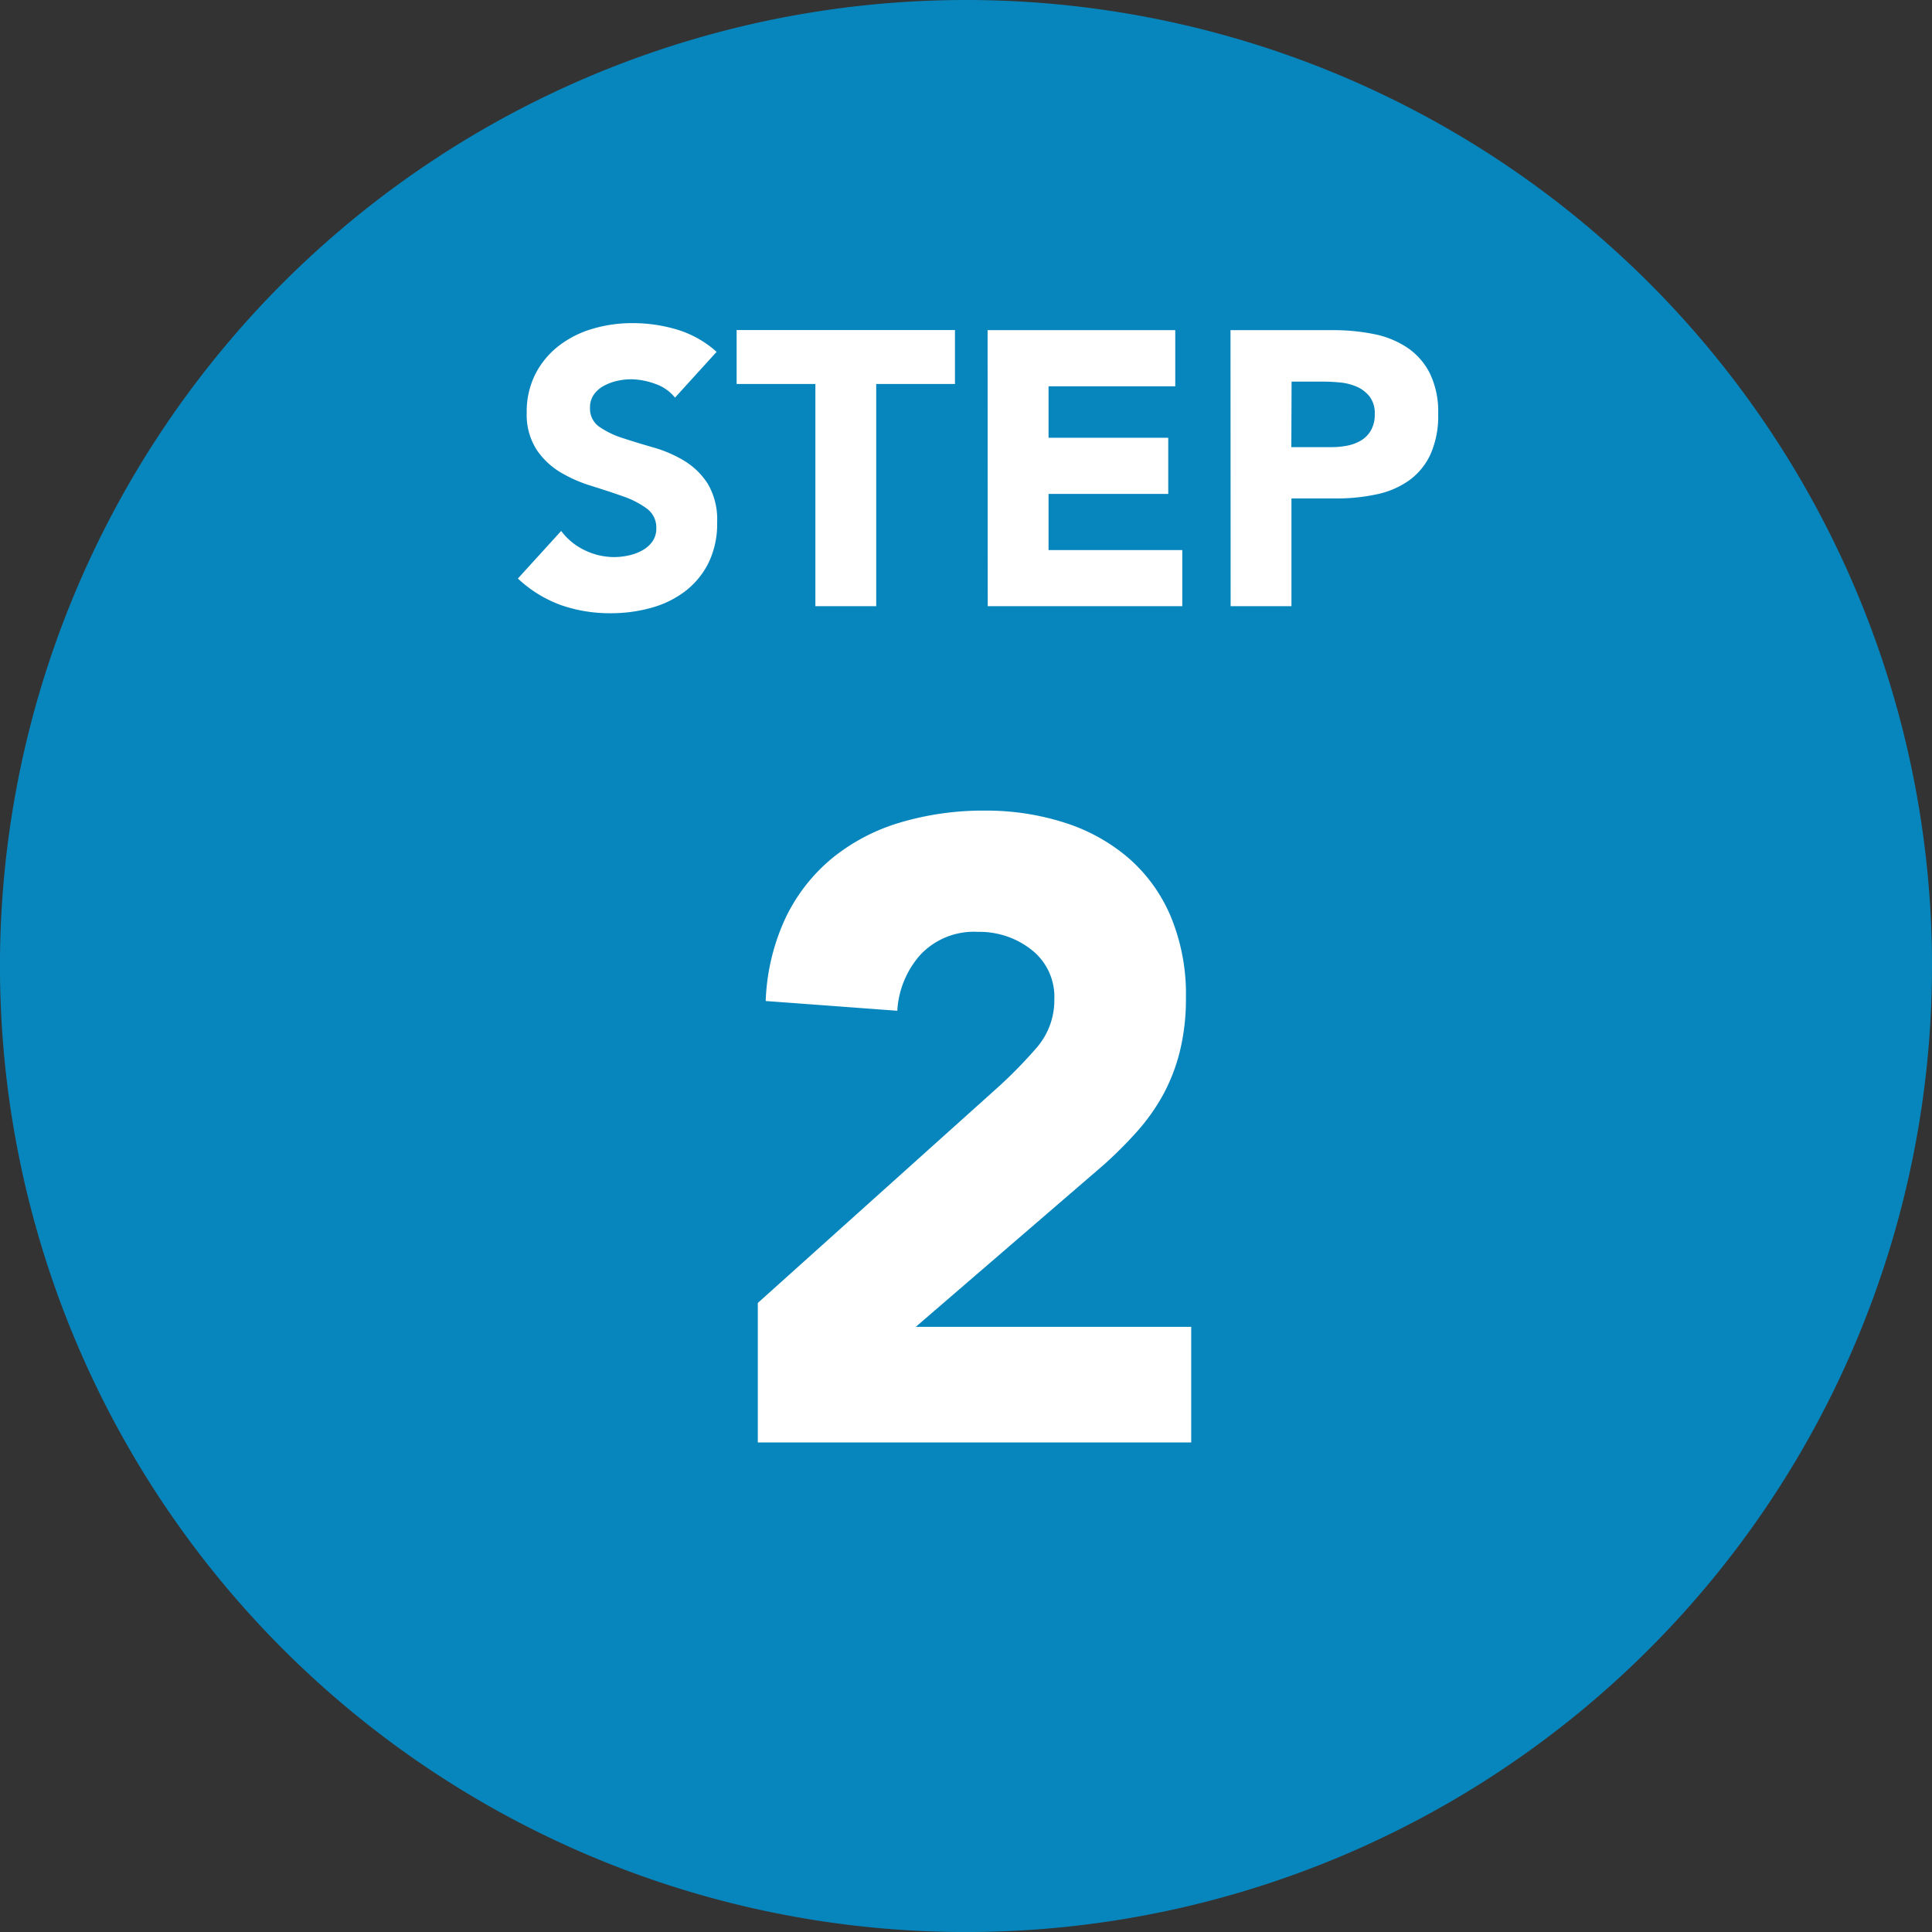
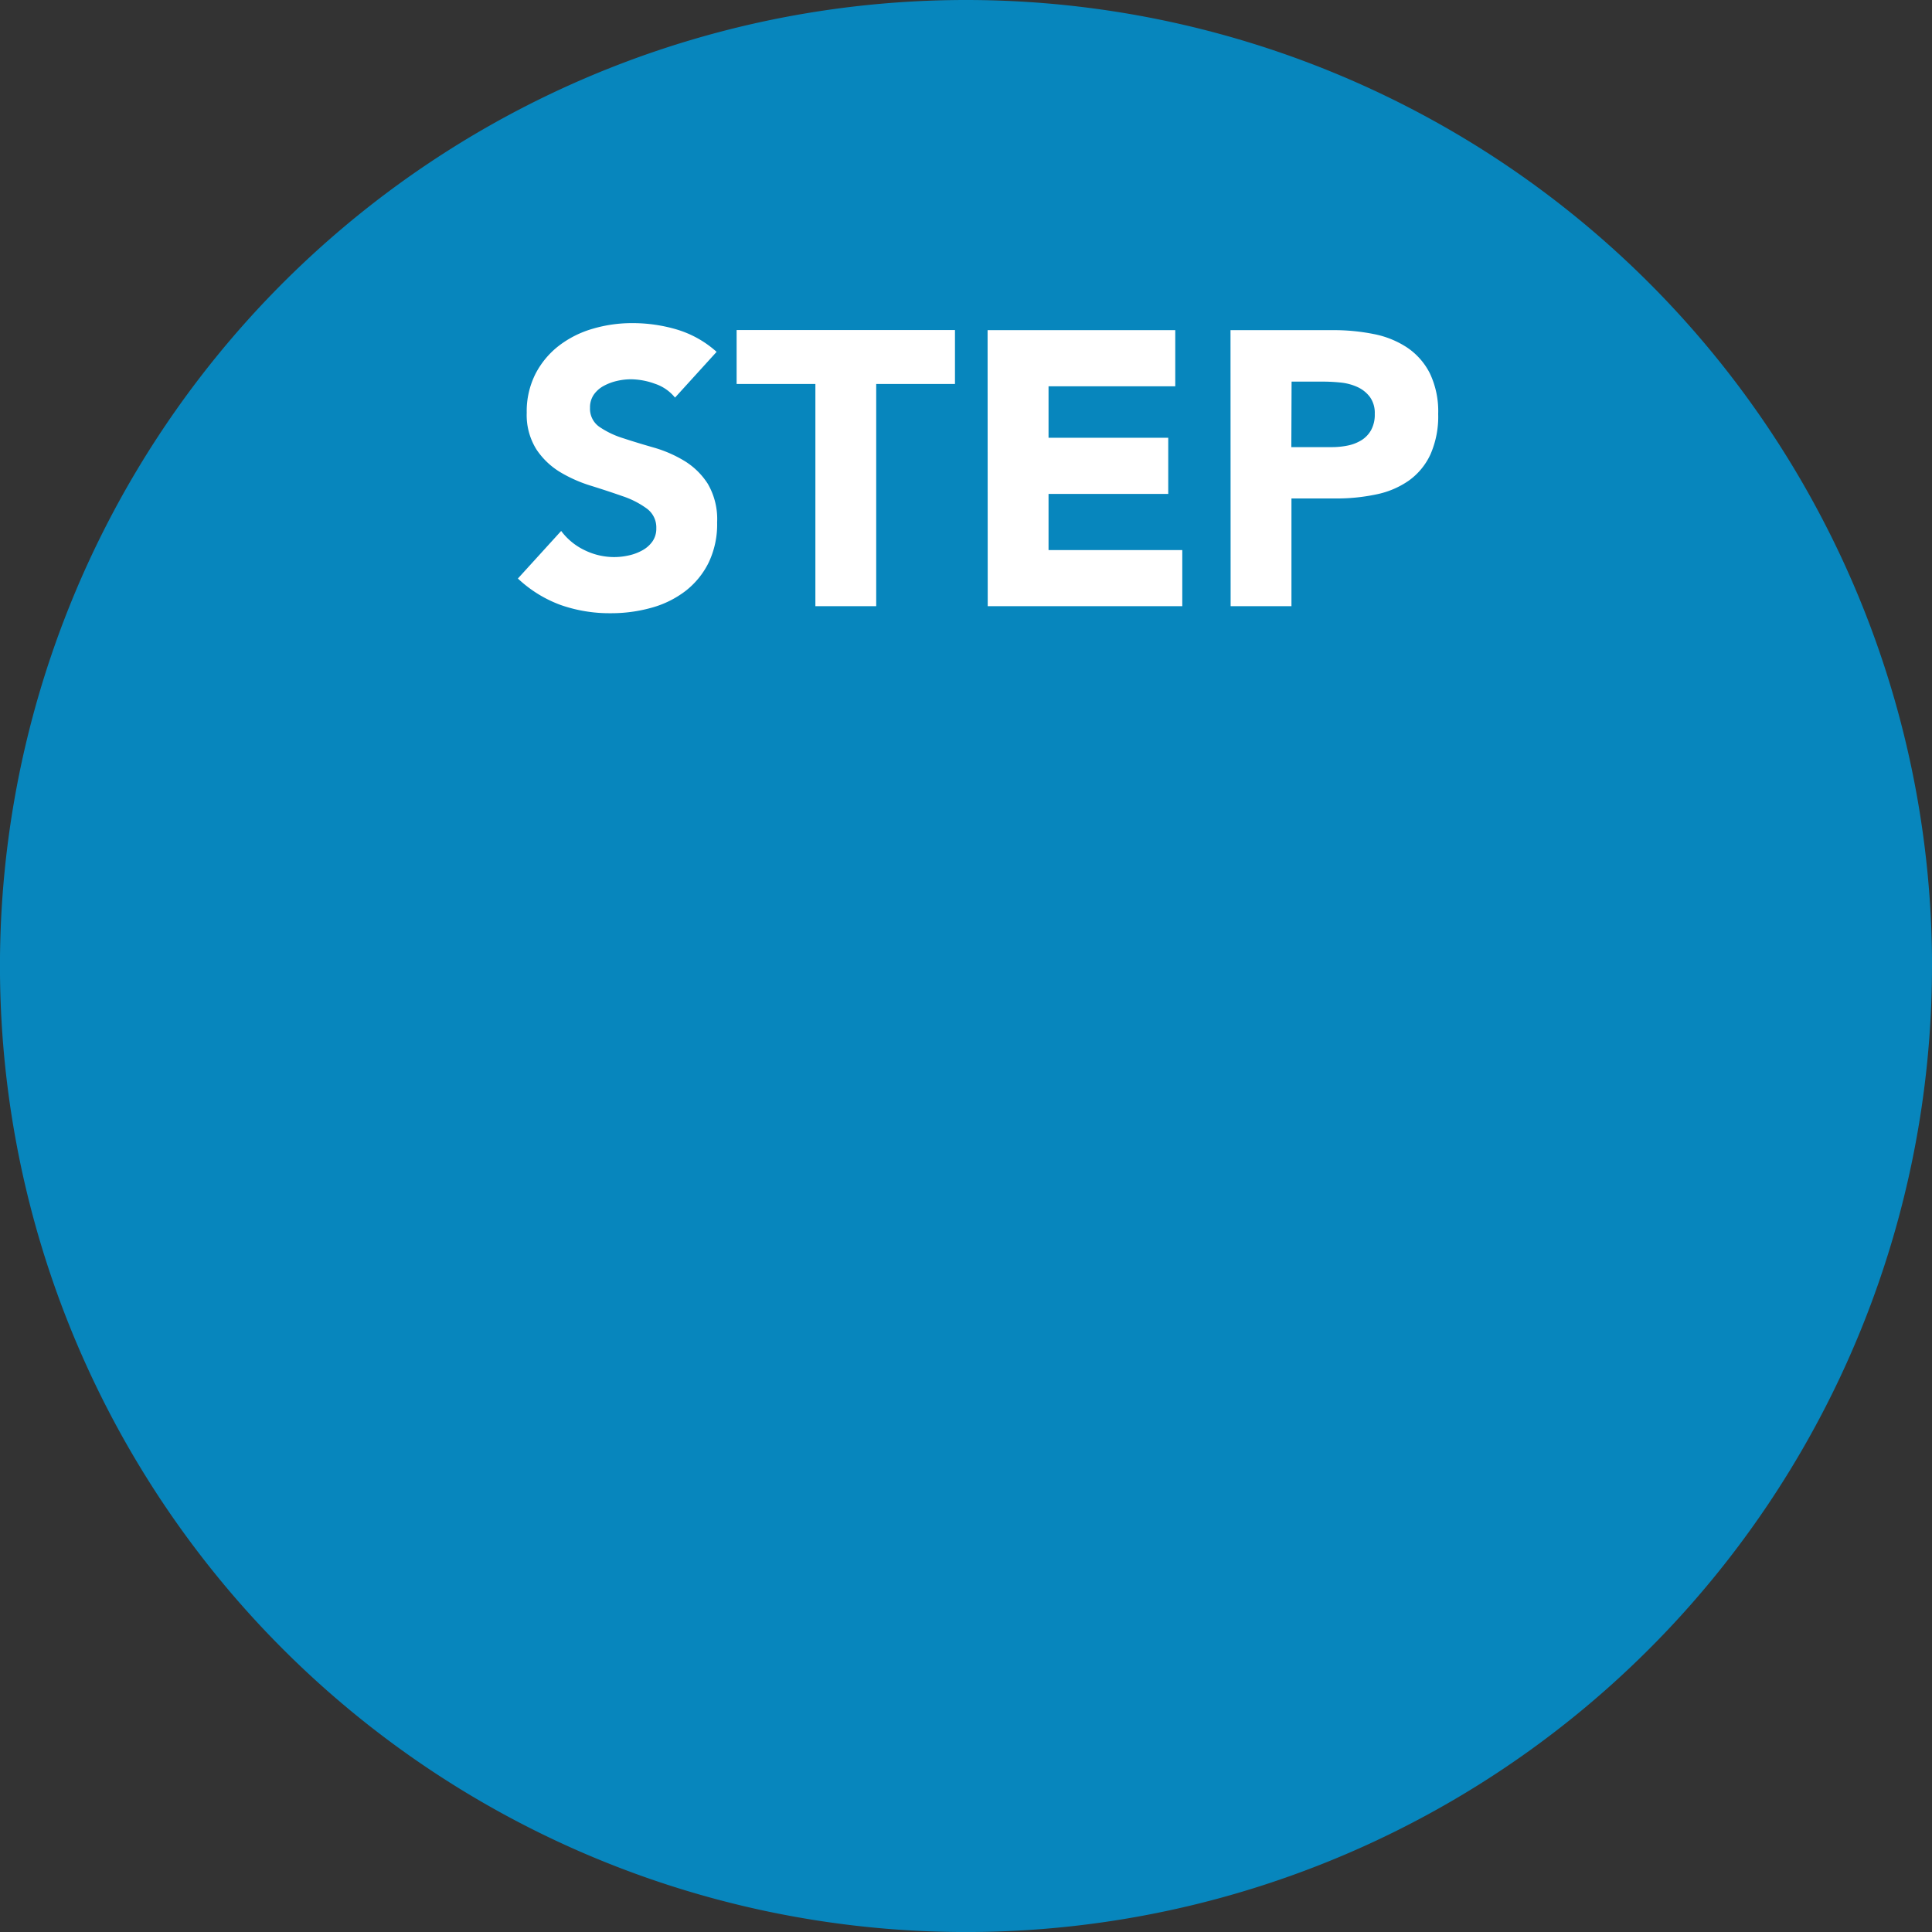
<svg xmlns="http://www.w3.org/2000/svg" width="59.461" height="59.463" viewBox="0 0 59.461 59.463">
  <rect x="0" y="0" width="59.461" height="59.463" fill="#333333" stroke="none" />
  <g id="グループ_31269" data-name="グループ 31269" transform="translate(-158 -5894.92)">
    <path id="パス_24404" data-name="パス 24404" d="M297.869,29.732A29.731,29.731,0,1,1,268.138,0a29.732,29.732,0,0,1,29.732,29.732" transform="translate(-80.408 5894.92)" fill="#0786bd" />
-     <path id="パス_27038" data-name="パス 27038" d="M1.323-4.293l7.425-6.669a13.961,13.961,0,0,0,1.134-1.161,2.225,2.225,0,0,0,.567-1.512,1.836,1.836,0,0,0-.7-1.526A2.582,2.582,0,0,0,8.1-15.714a2.262,2.262,0,0,0-1.769.7,2.831,2.831,0,0,0-.715,1.728l-4.05-.3a6.589,6.589,0,0,1,.621-2.578,5.418,5.418,0,0,1,1.431-1.823,6.025,6.025,0,0,1,2.093-1.094,8.937,8.937,0,0,1,2.605-.365,7.9,7.9,0,0,1,2.43.365A5.66,5.66,0,0,1,12.717-18a4.911,4.911,0,0,1,1.31,1.8,6.218,6.218,0,0,1,.472,2.511,6.738,6.738,0,0,1-.189,1.661,5.622,5.622,0,0,1-.526,1.35,6.164,6.164,0,0,1-.8,1.121,13.076,13.076,0,0,1-1,1l-5.8,5h8.478V0H1.323Z" transform="translate(180 5939.314)" fill="#fff" />
    <path id="パス_27037" data-name="パス 27037" d="M5.064-6.42a1.333,1.333,0,0,0-.618-.426,2.215,2.215,0,0,0-.738-.138,1.934,1.934,0,0,0-.42.048,1.61,1.61,0,0,0-.408.15.889.889,0,0,0-.312.27.684.684,0,0,0-.12.408.676.676,0,0,0,.288.588,2.727,2.727,0,0,0,.726.348q.438.144.942.288a3.881,3.881,0,0,1,.942.408,2.23,2.23,0,0,1,.726.708A2.158,2.158,0,0,1,6.36-2.58,2.731,2.731,0,0,1,6.1-1.344a2.508,2.508,0,0,1-.714.876A3.038,3.038,0,0,1,4.338.048,4.587,4.587,0,0,1,3.084.216,4.549,4.549,0,0,1,1.548-.036,3.849,3.849,0,0,1,.228-.852L1.56-2.316a1.944,1.944,0,0,0,.726.594,2.072,2.072,0,0,0,.906.21,2.05,2.05,0,0,0,.462-.054,1.5,1.5,0,0,0,.42-.162A.906.906,0,0,0,4.374-2a.688.688,0,0,0,.114-.4.718.718,0,0,0-.294-.606,2.71,2.71,0,0,0-.738-.378Q3.012-3.54,2.5-3.7a4.311,4.311,0,0,1-.96-.42,2.314,2.314,0,0,1-.738-.7A1.991,1.991,0,0,1,.5-5.952a2.552,2.552,0,0,1,.27-1.2,2.6,2.6,0,0,1,.72-.864,3.13,3.13,0,0,1,1.038-.522,4.249,4.249,0,0,1,1.212-.174,4.765,4.765,0,0,1,1.392.2,3.211,3.211,0,0,1,1.212.684Zm4.32-.42H6.96V-8.5h6.72V-6.84H11.256V0H9.384Zm5.3-1.656H20.46v1.728h-3.9v1.584h3.684v1.728H16.56v1.728h4.116V0H14.688Zm7.476,0H25.32a6.233,6.233,0,0,1,1.248.12,2.838,2.838,0,0,1,1.026.414,2.093,2.093,0,0,1,.7.792,2.712,2.712,0,0,1,.258,1.254,2.893,2.893,0,0,1-.24,1.248,2.047,2.047,0,0,1-.66.8,2.676,2.676,0,0,1-1,.426,5.838,5.838,0,0,1-1.248.126H24.036V0H22.164Zm1.872,3.6h1.248a2.413,2.413,0,0,0,.486-.048,1.294,1.294,0,0,0,.42-.162.864.864,0,0,0,.3-.312.987.987,0,0,0,.114-.5.842.842,0,0,0-.15-.522,1,1,0,0,0-.384-.306,1.644,1.644,0,0,0-.522-.138A5.334,5.334,0,0,0,25-6.912h-.96Z" transform="translate(173.711 5913.577)" fill="#fff" />
  </g>
</svg>